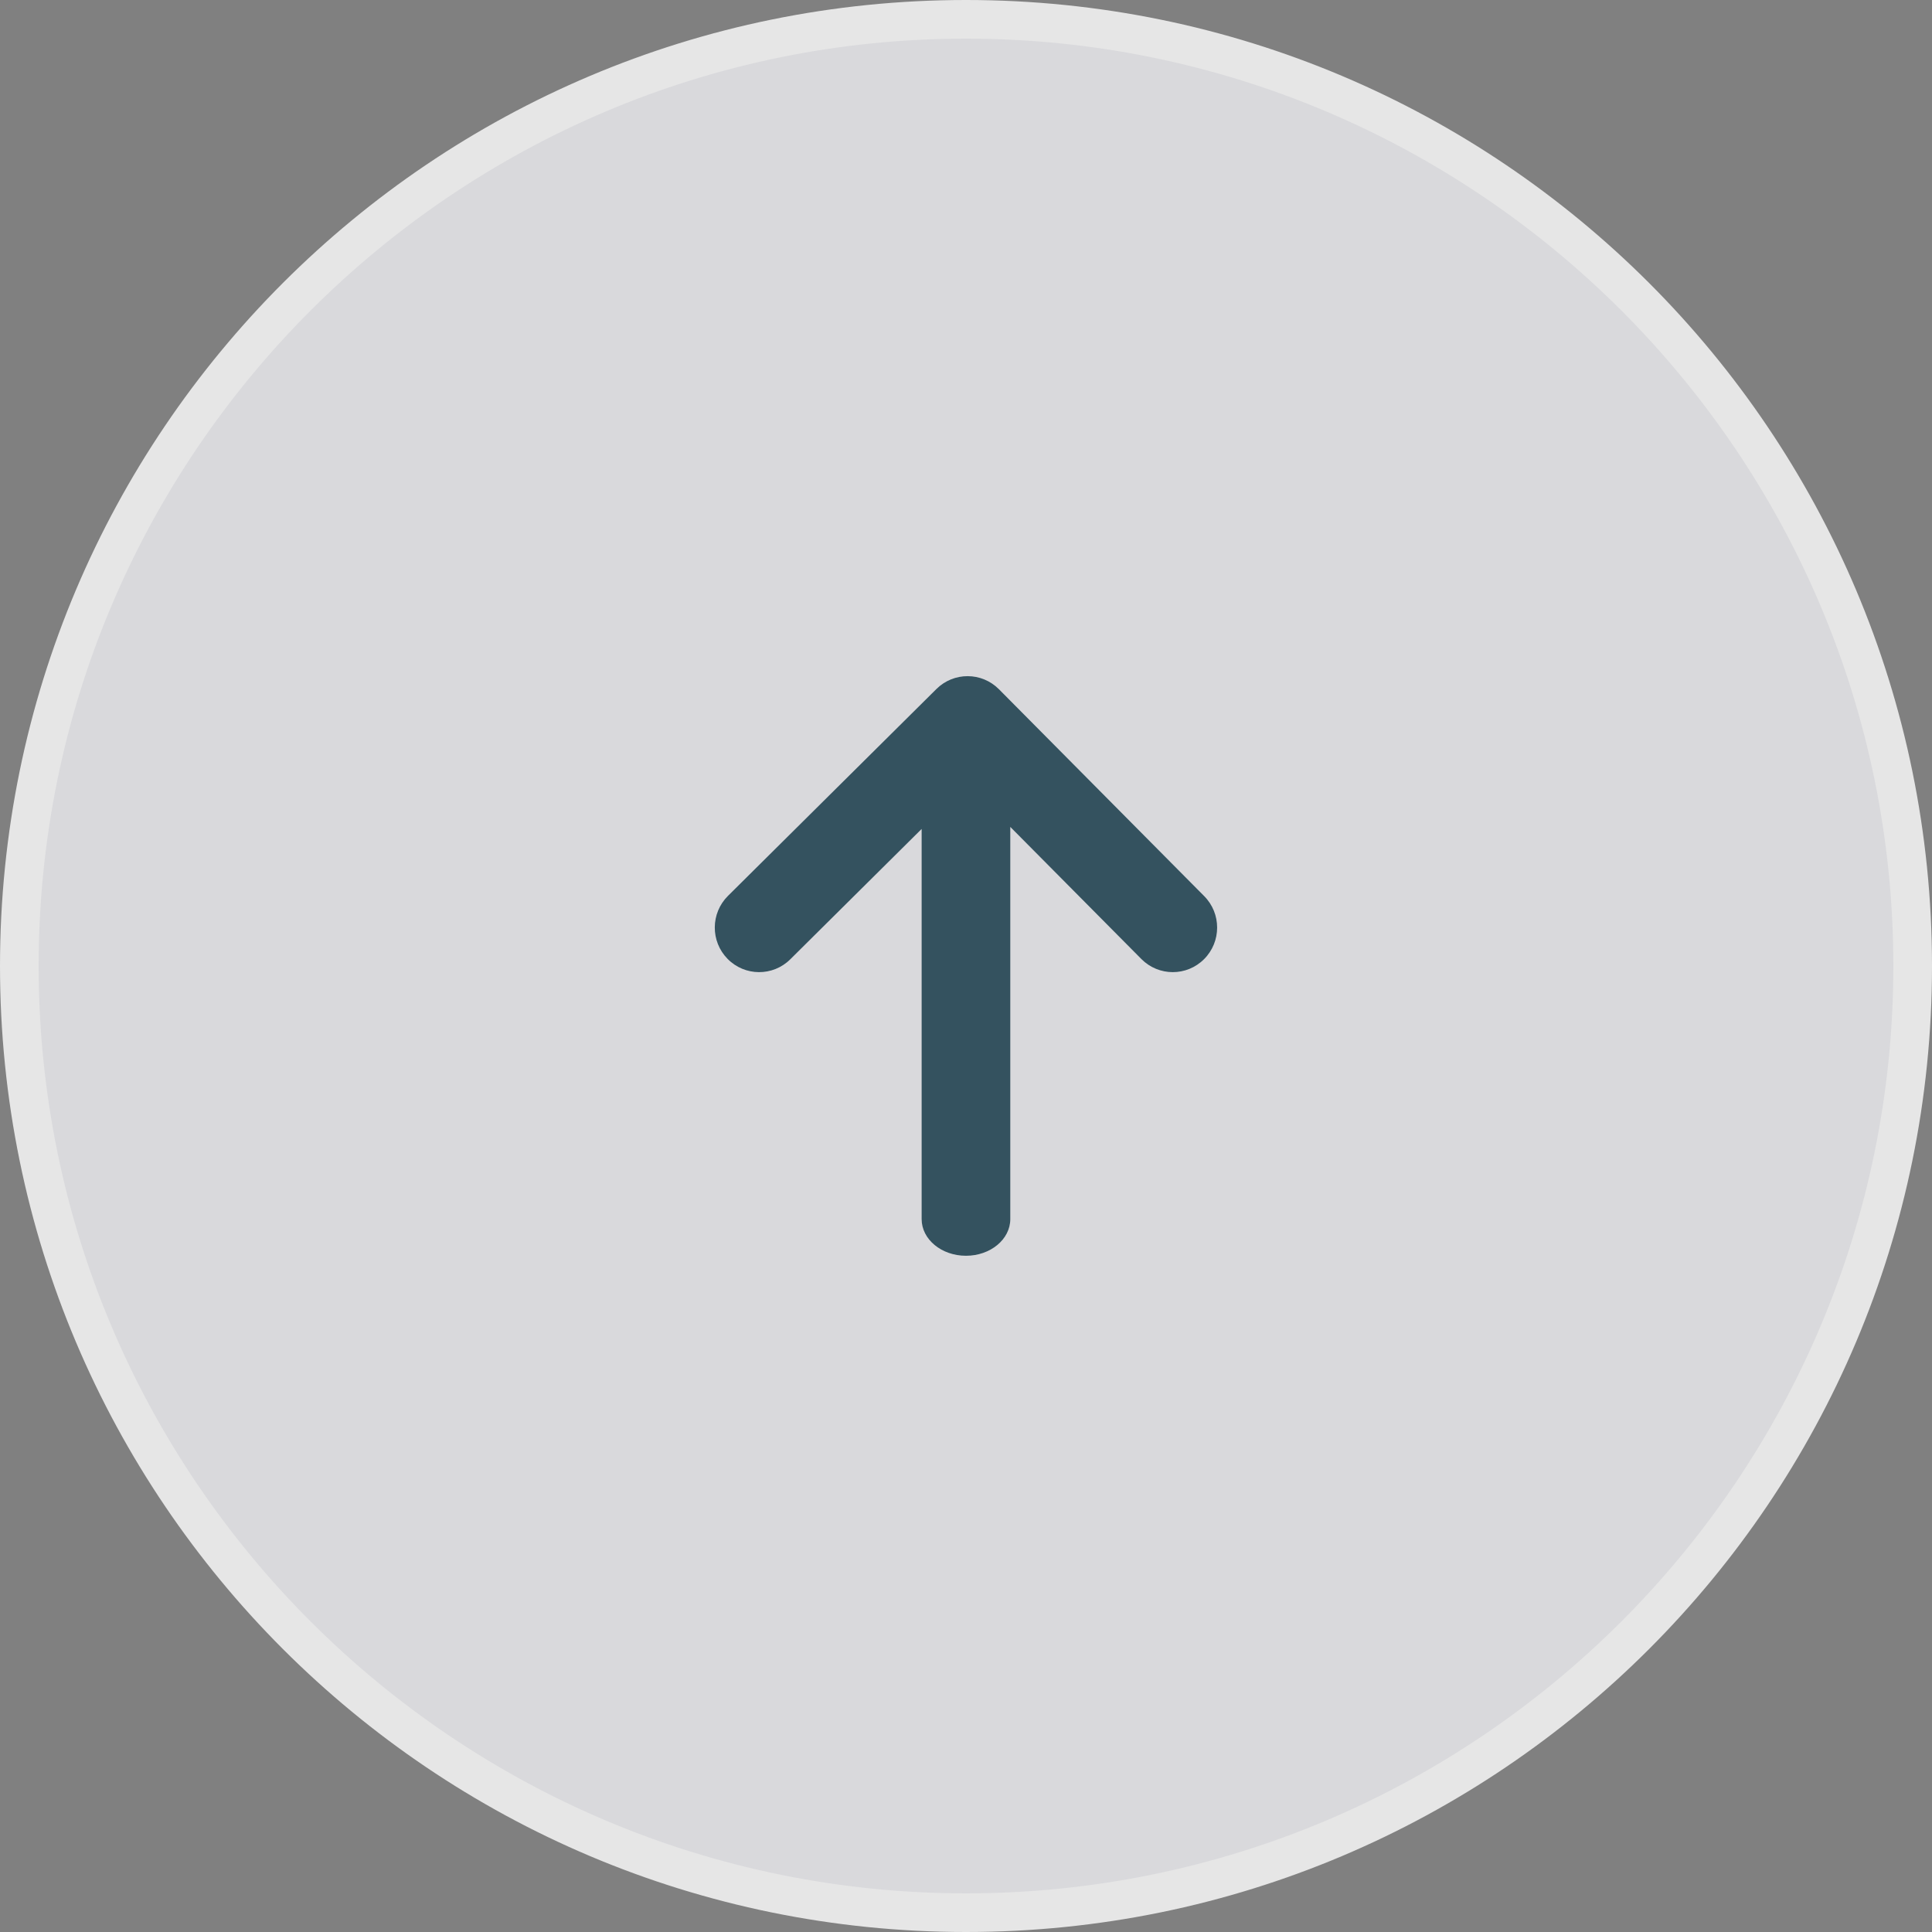
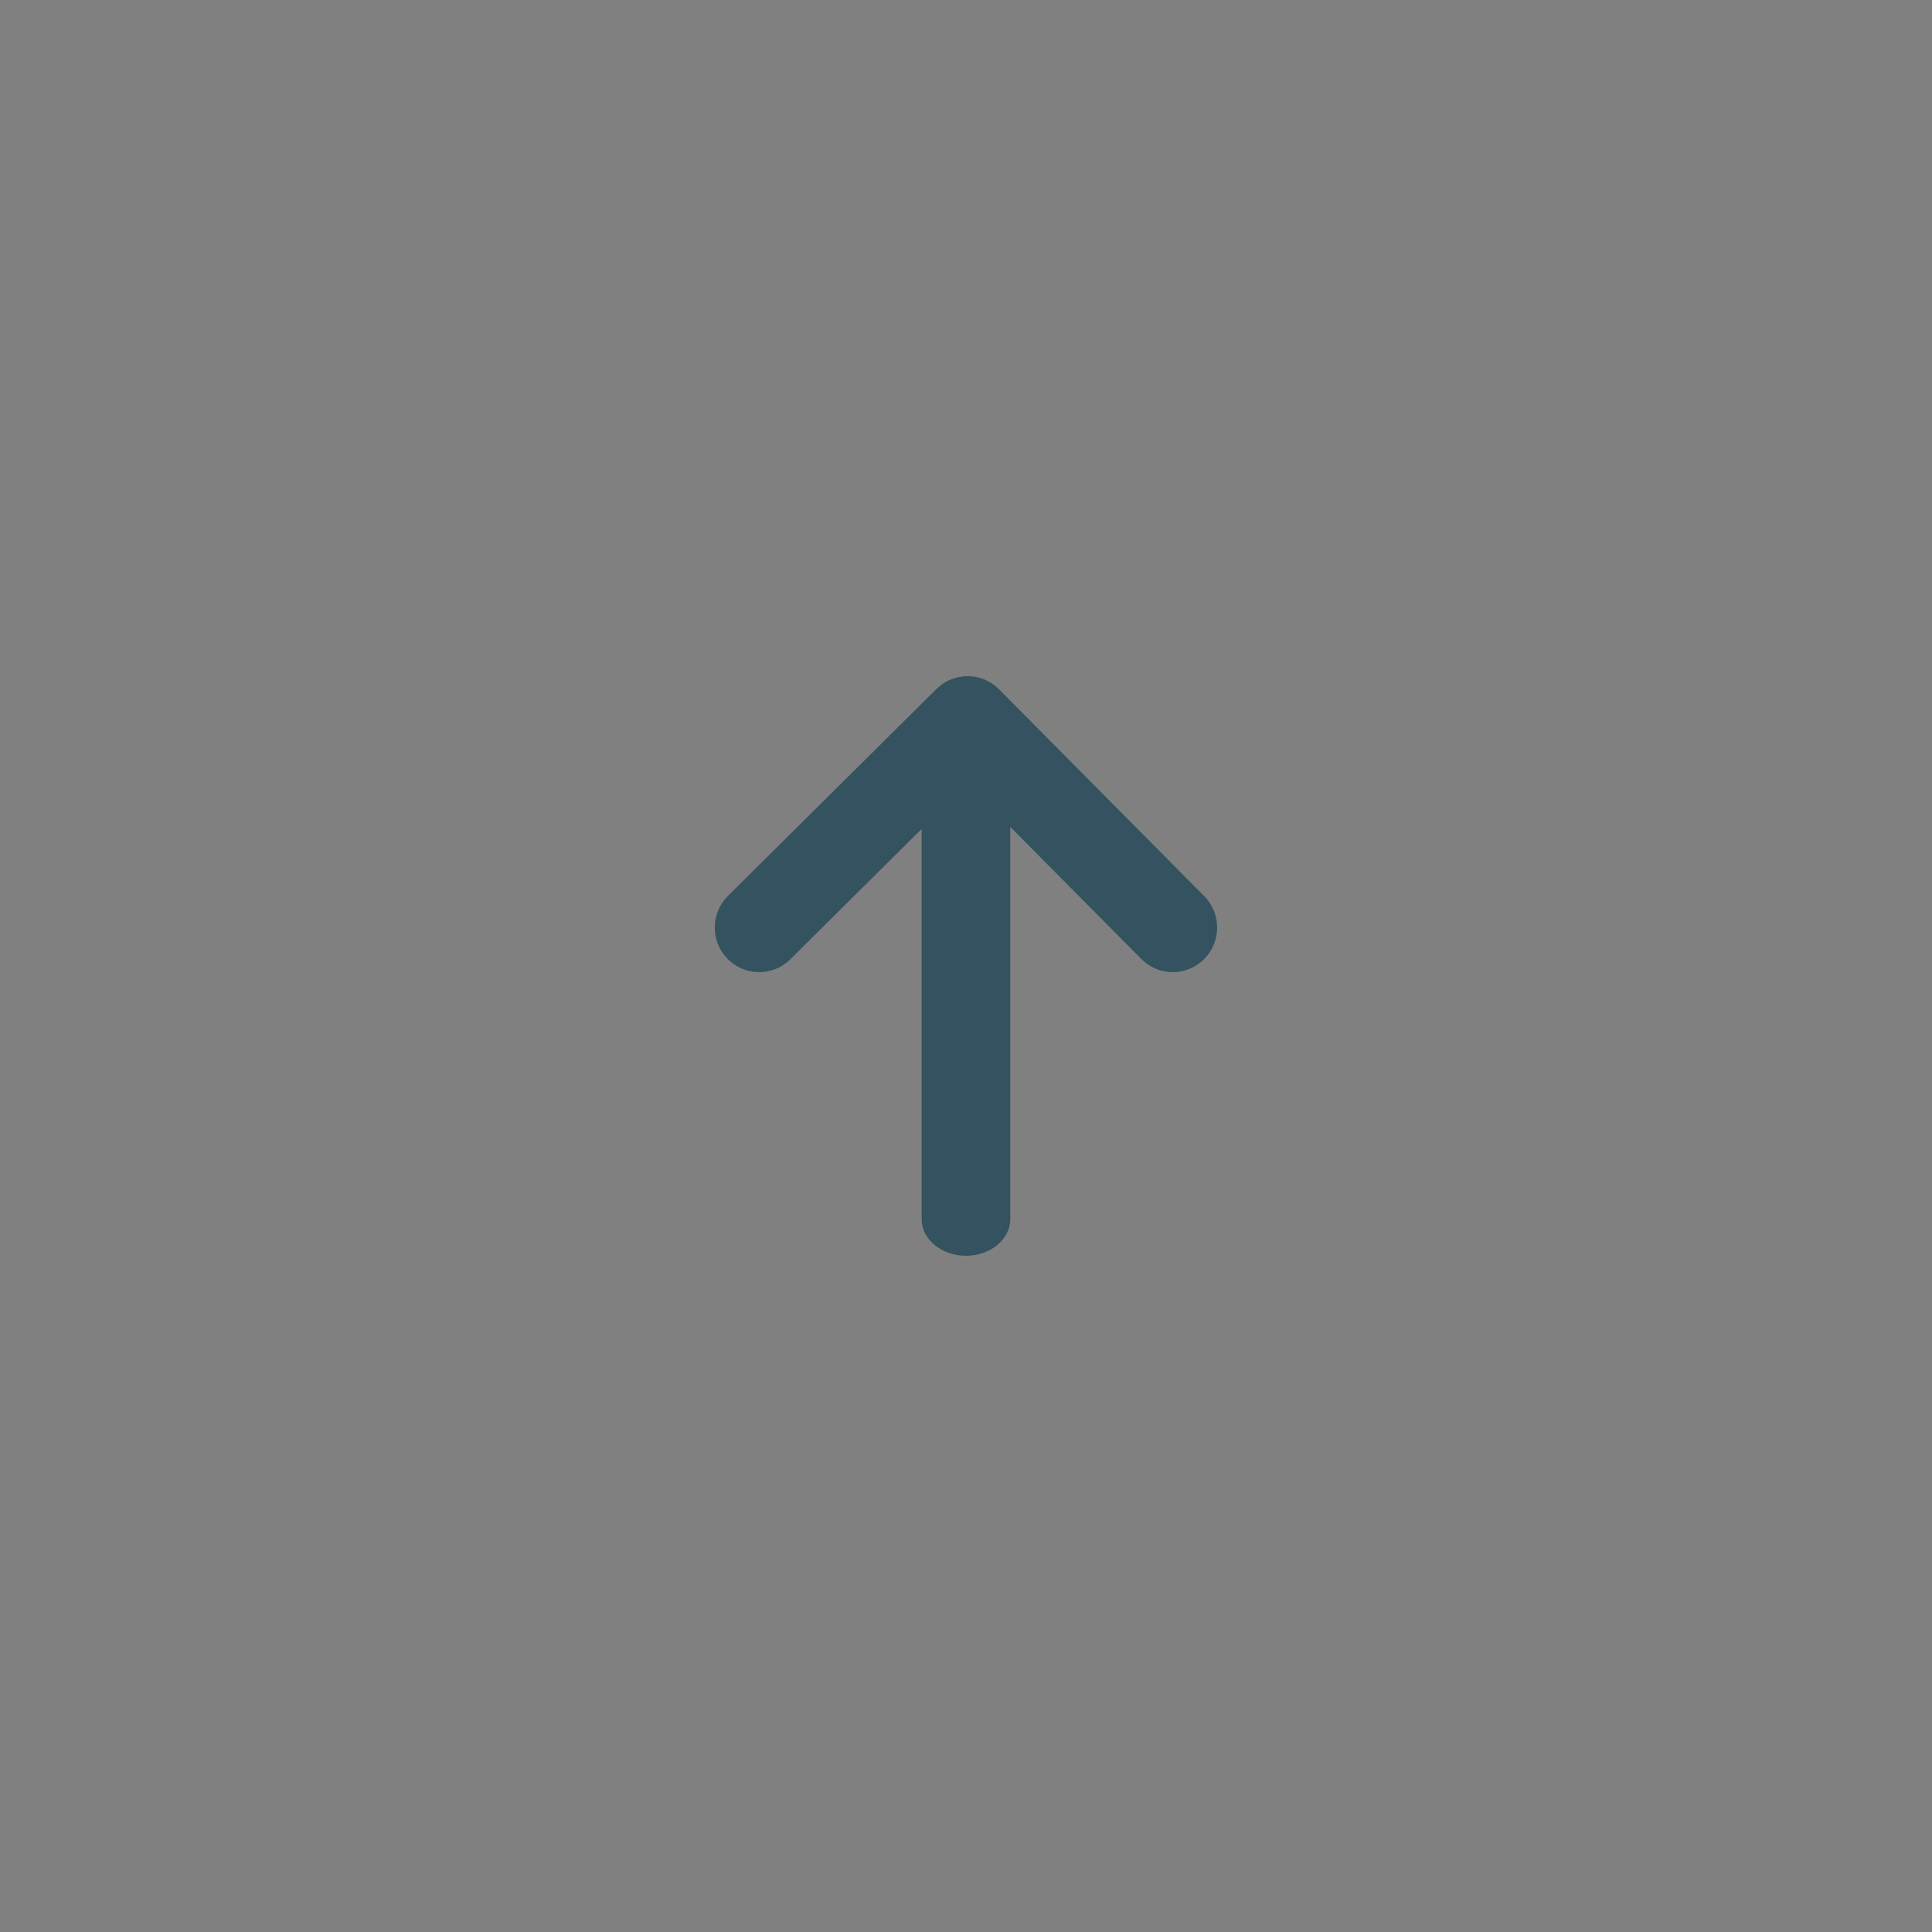
<svg xmlns="http://www.w3.org/2000/svg" id="a" viewBox="0 0 50 50">
  <rect x="0" y="0" width="50" height="50" fill="#808080" stroke="none" />
  <g opacity=".8">
-     <path d="M25,49.5C11.491,49.5.5,38.509.5,25S11.491.5,25,.5s24.5,10.991,24.5,24.5-10.991,24.5-24.5,24.5Z" fill="#efeff3" fill-rule="evenodd" />
-     <path d="M25,1c13.234,0,24,10.766,24,24s-10.766,24-24,24S1,38.234,1,25,11.766,1,25,1M25,0C11.193,0,0,11.193,0,25s11.193,25,25,25,25-11.193,25-25S38.807,0,25,0h0Z" fill="#fff" />
-   </g>
+     </g>
  <path d="M26.147,21.401l3.392,3.419c.448.451,1.174.452,1.623.002.449-.45.45-1.18.002-1.631l-5.311-5.353c-.446-.45-1.17-.452-1.619-.006l-5.394,5.353c-.451.448-.456,1.178-.01,1.631.445.453,1.172.458,1.623.01l3.399-3.373v10.097c0,.524.514.949,1.147.949s1.147-.425,1.147-.949v-10.15Z" fill="#34525f" fill-rule="evenodd" />
</svg>